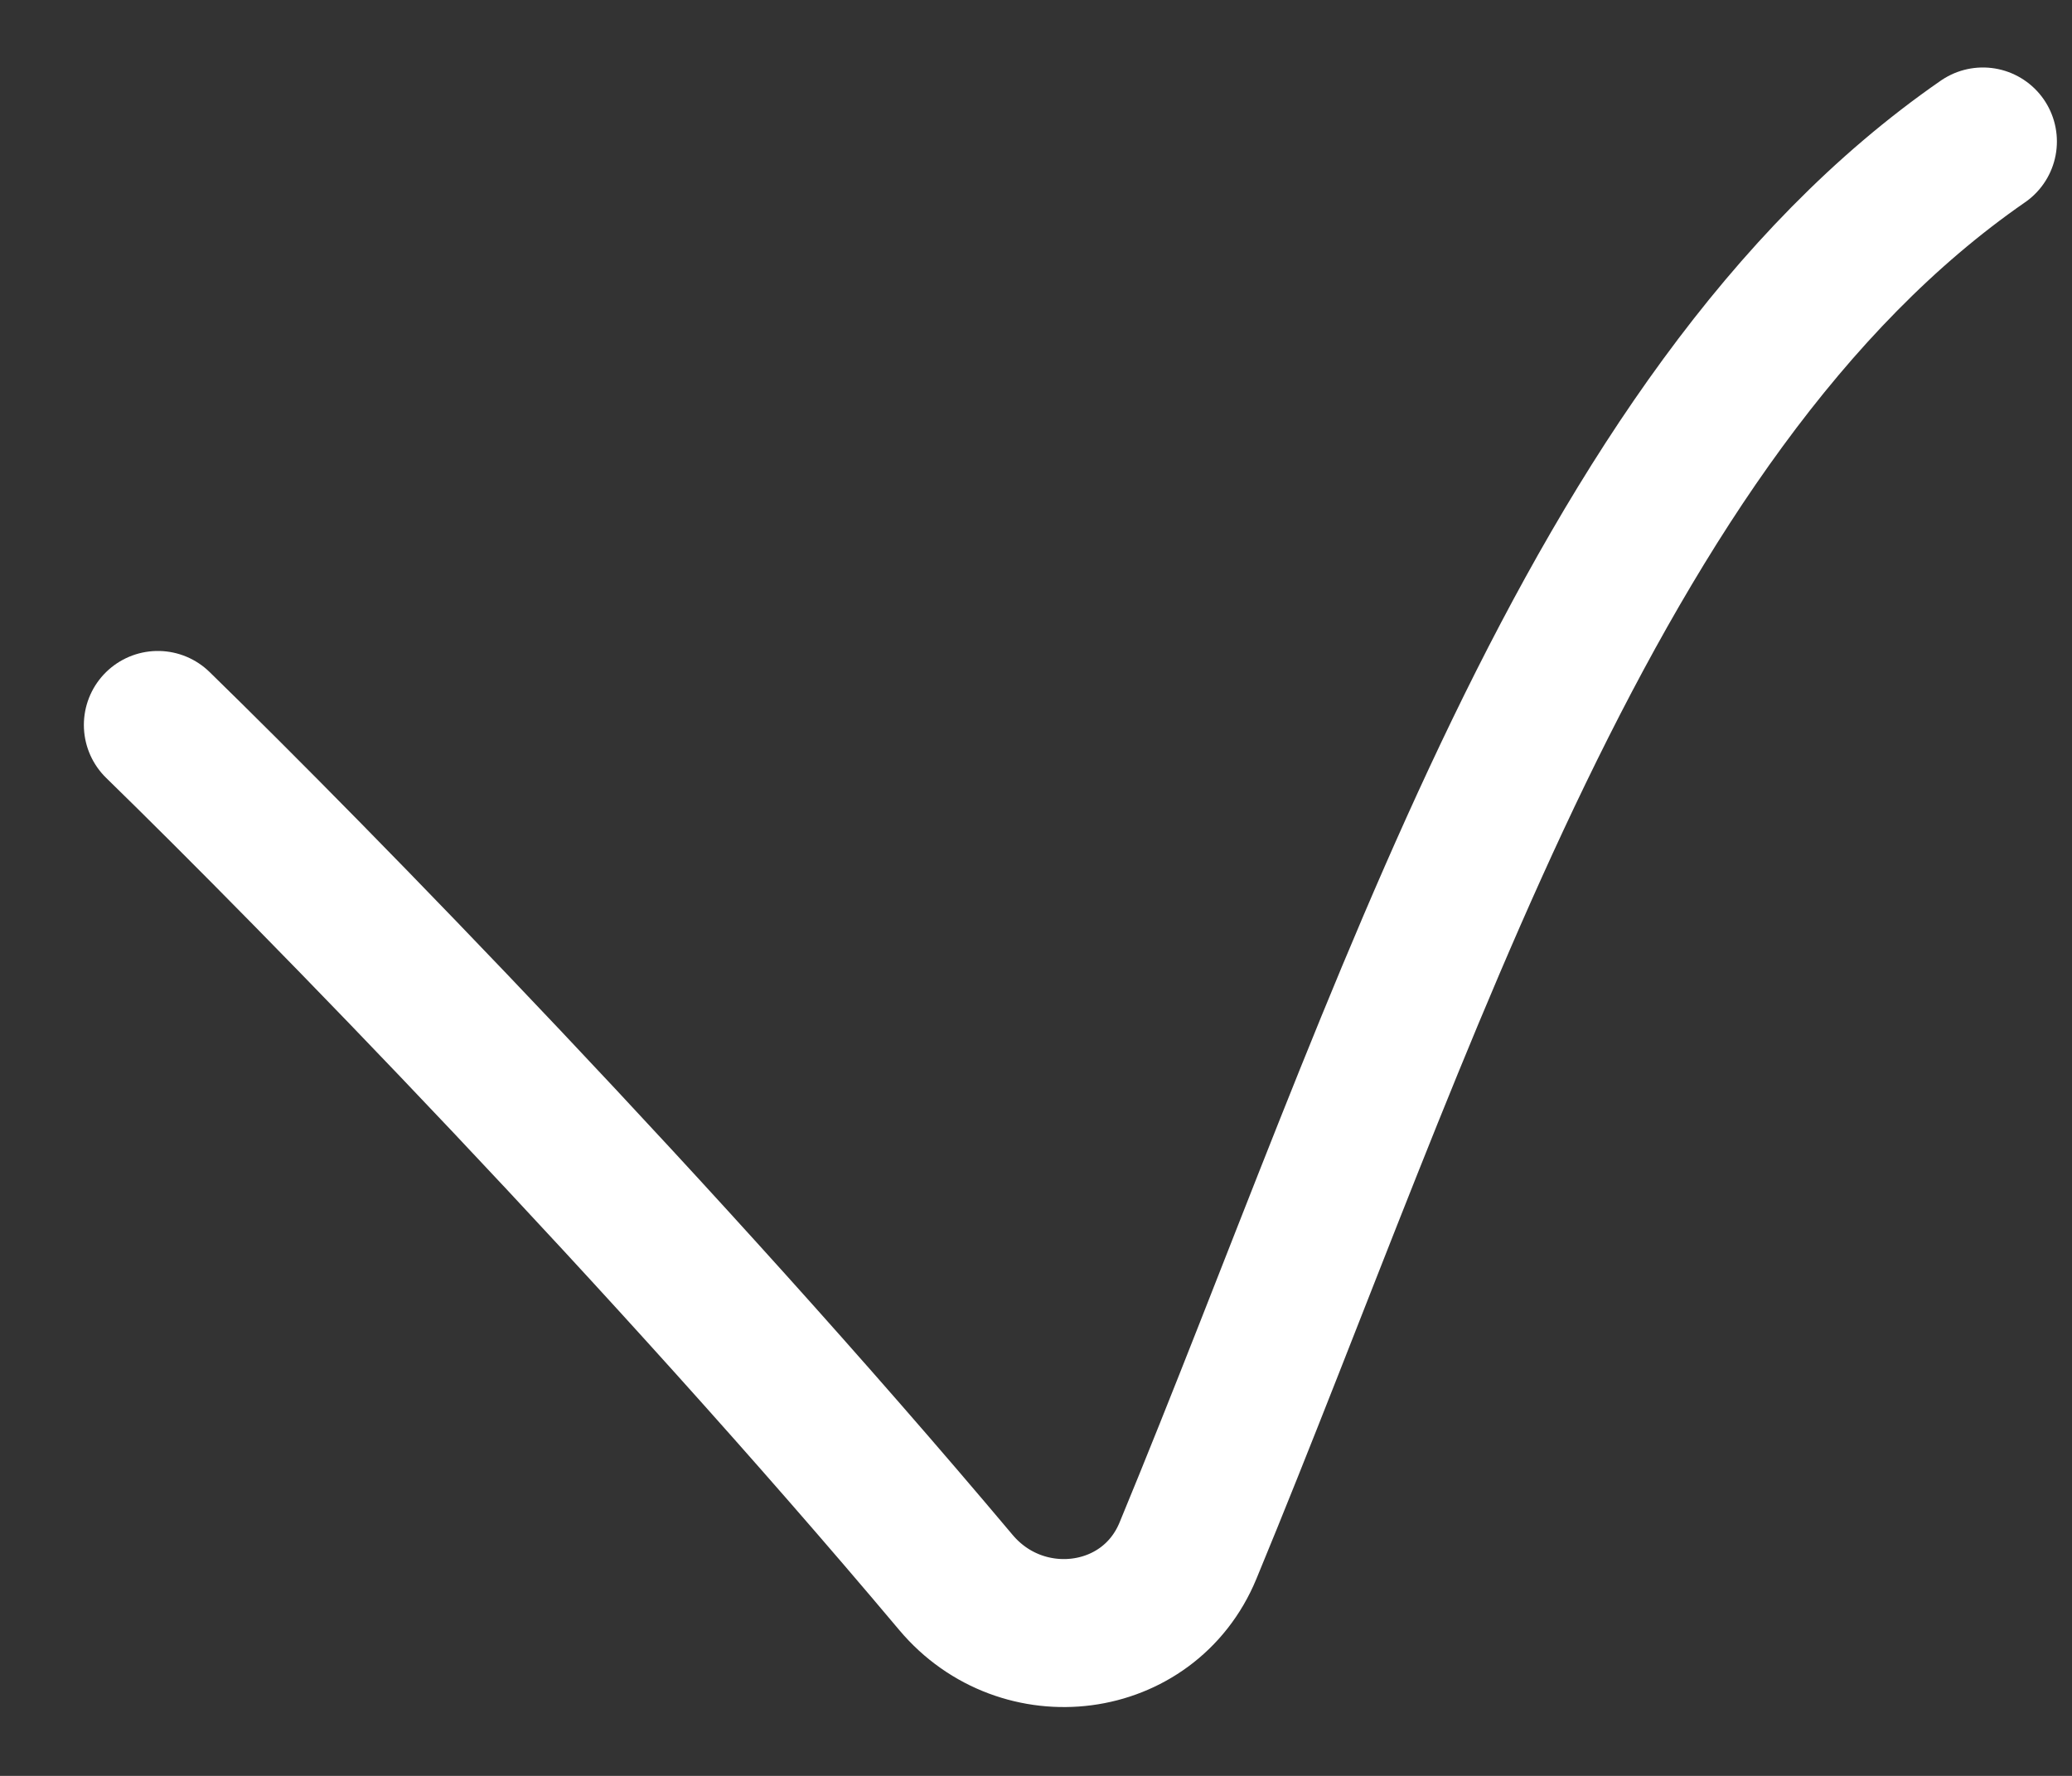
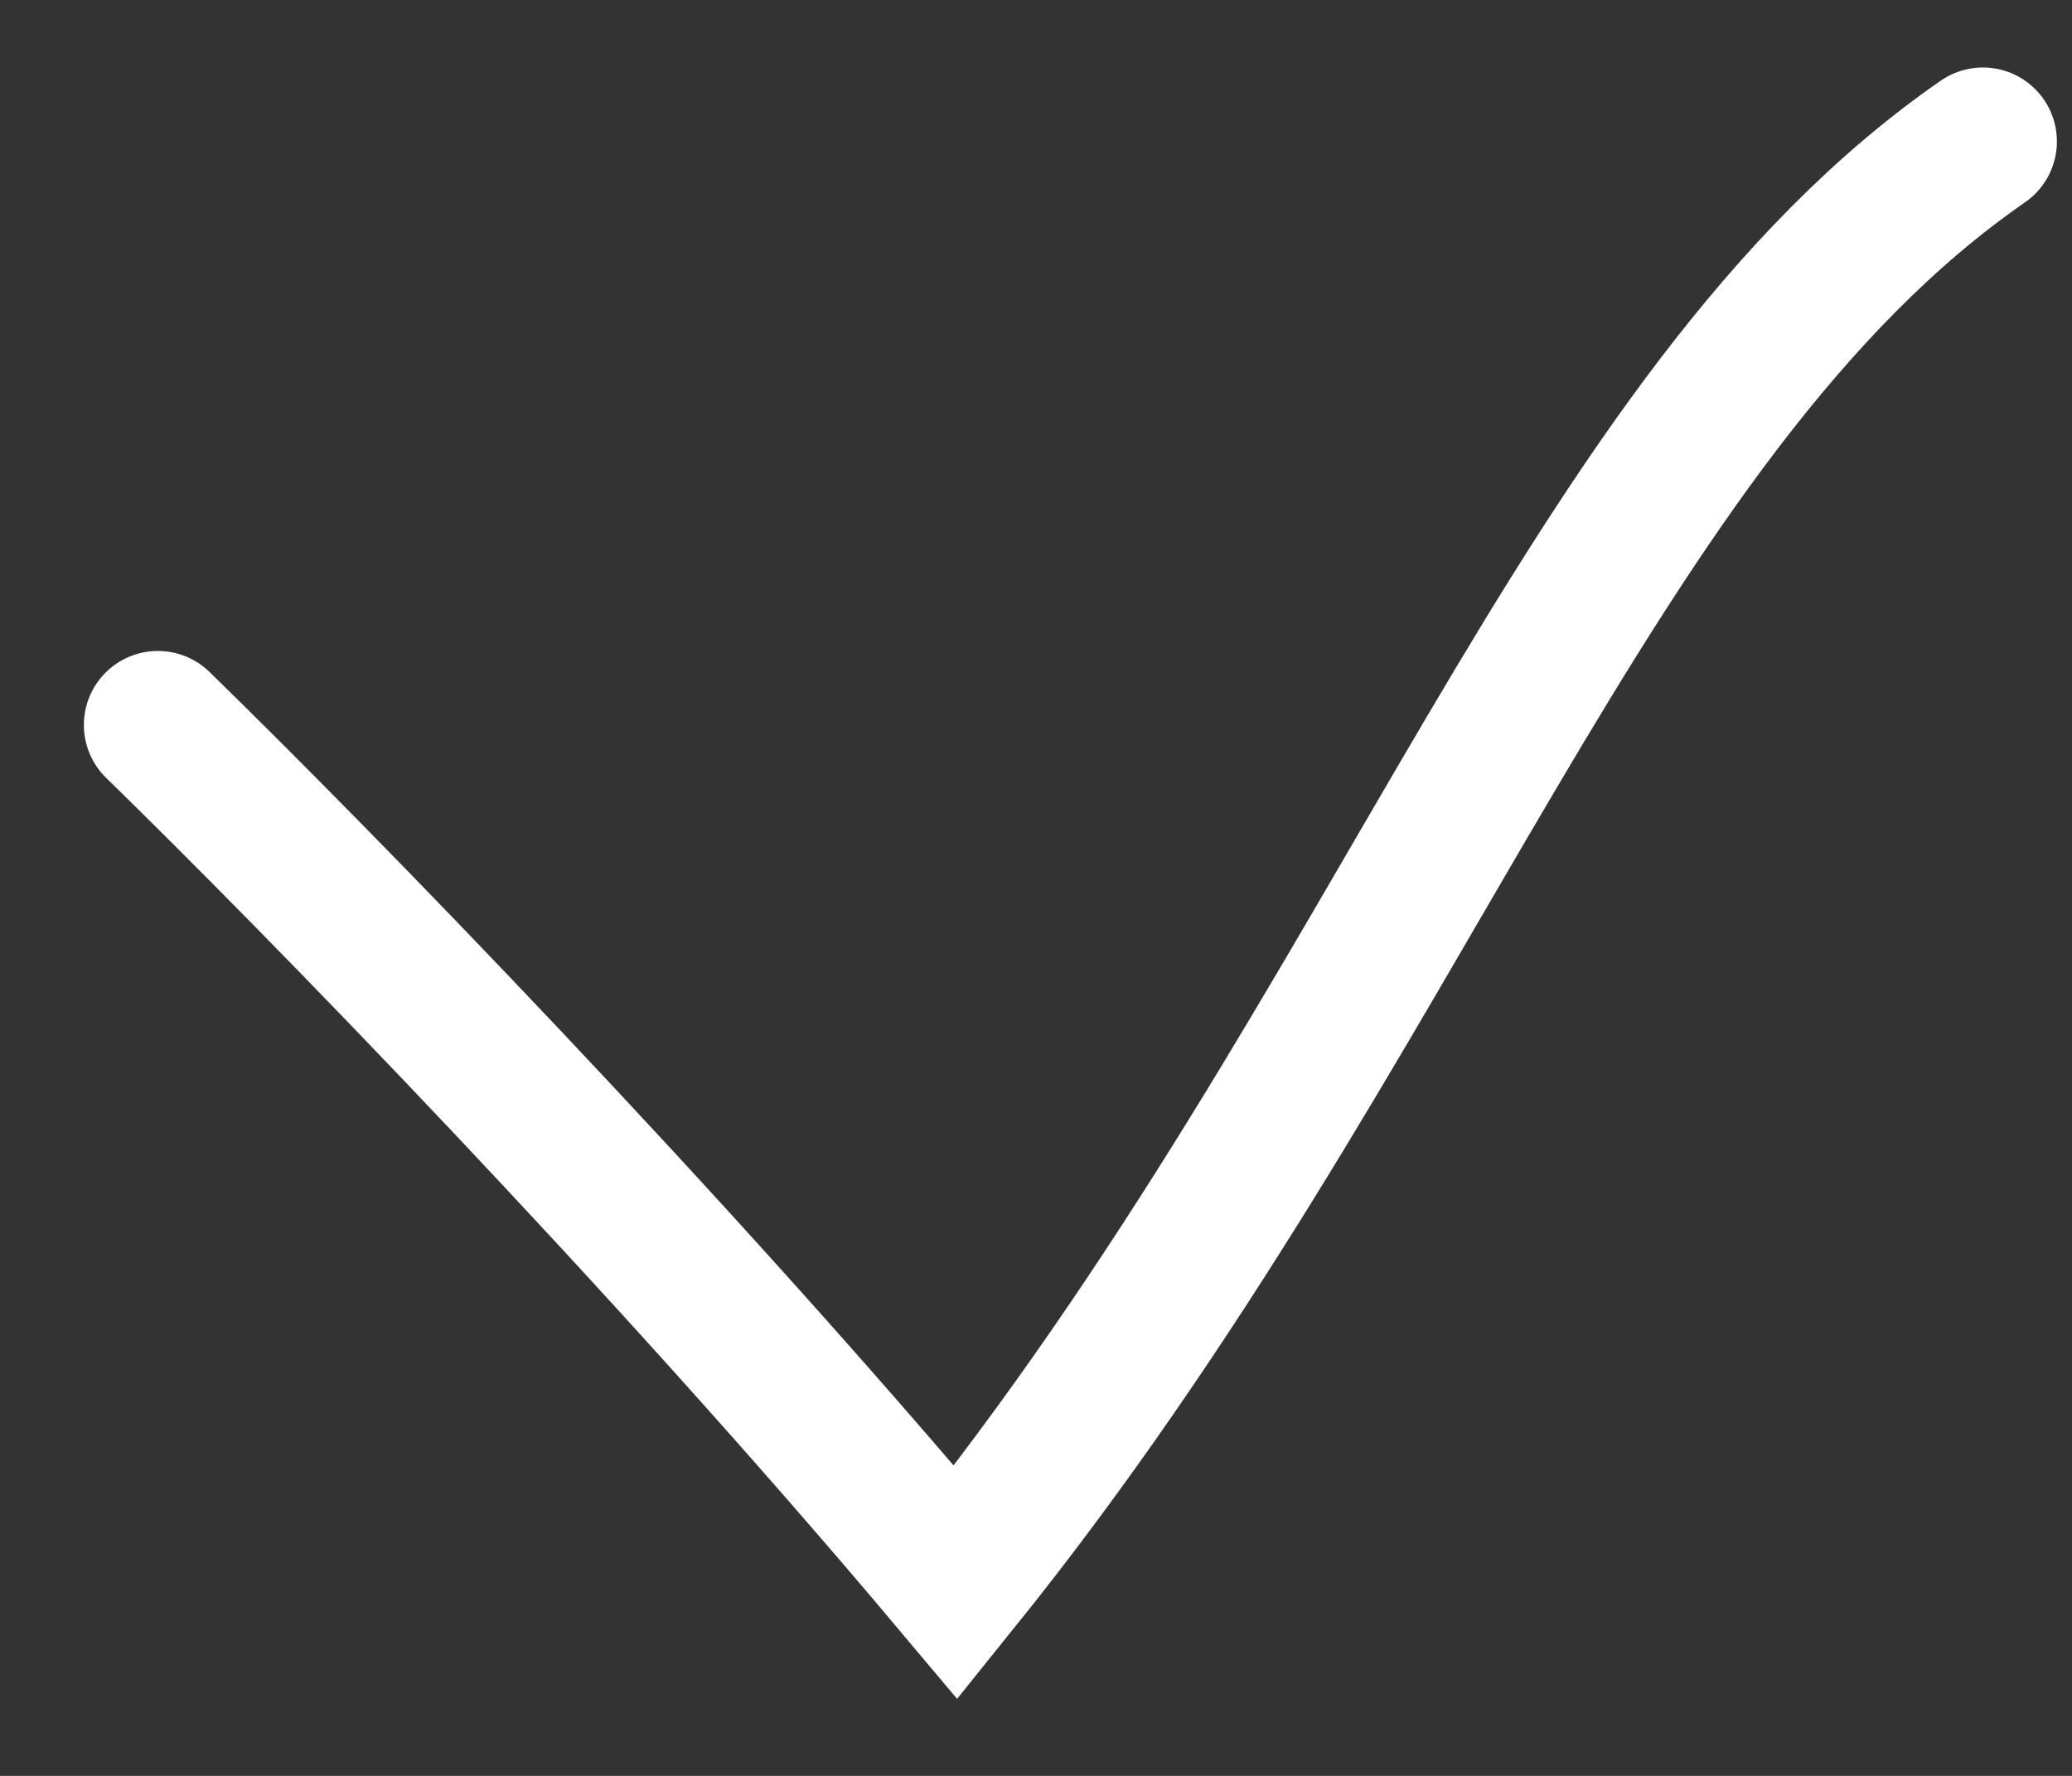
<svg xmlns="http://www.w3.org/2000/svg" width="21" height="18" viewBox="0 0 21 18" fill="none">
  <rect x="0" y="0" width="21" height="18" fill="#333333" stroke="none" />
-   <path d="M1.6 7.348C3.198 8.906 6.735 12.526 9.688 16.039C10.36 16.839 11.641 16.683 12.04 15.718C14.249 10.378 16.098 4.202 20.097 1.434" stroke="white" stroke-width="1.5" stroke-linecap="round" />
+   <path d="M1.6 7.348C3.198 8.906 6.735 12.526 9.688 16.039C14.249 10.378 16.098 4.202 20.097 1.434" stroke="white" stroke-width="1.5" stroke-linecap="round" />
</svg>